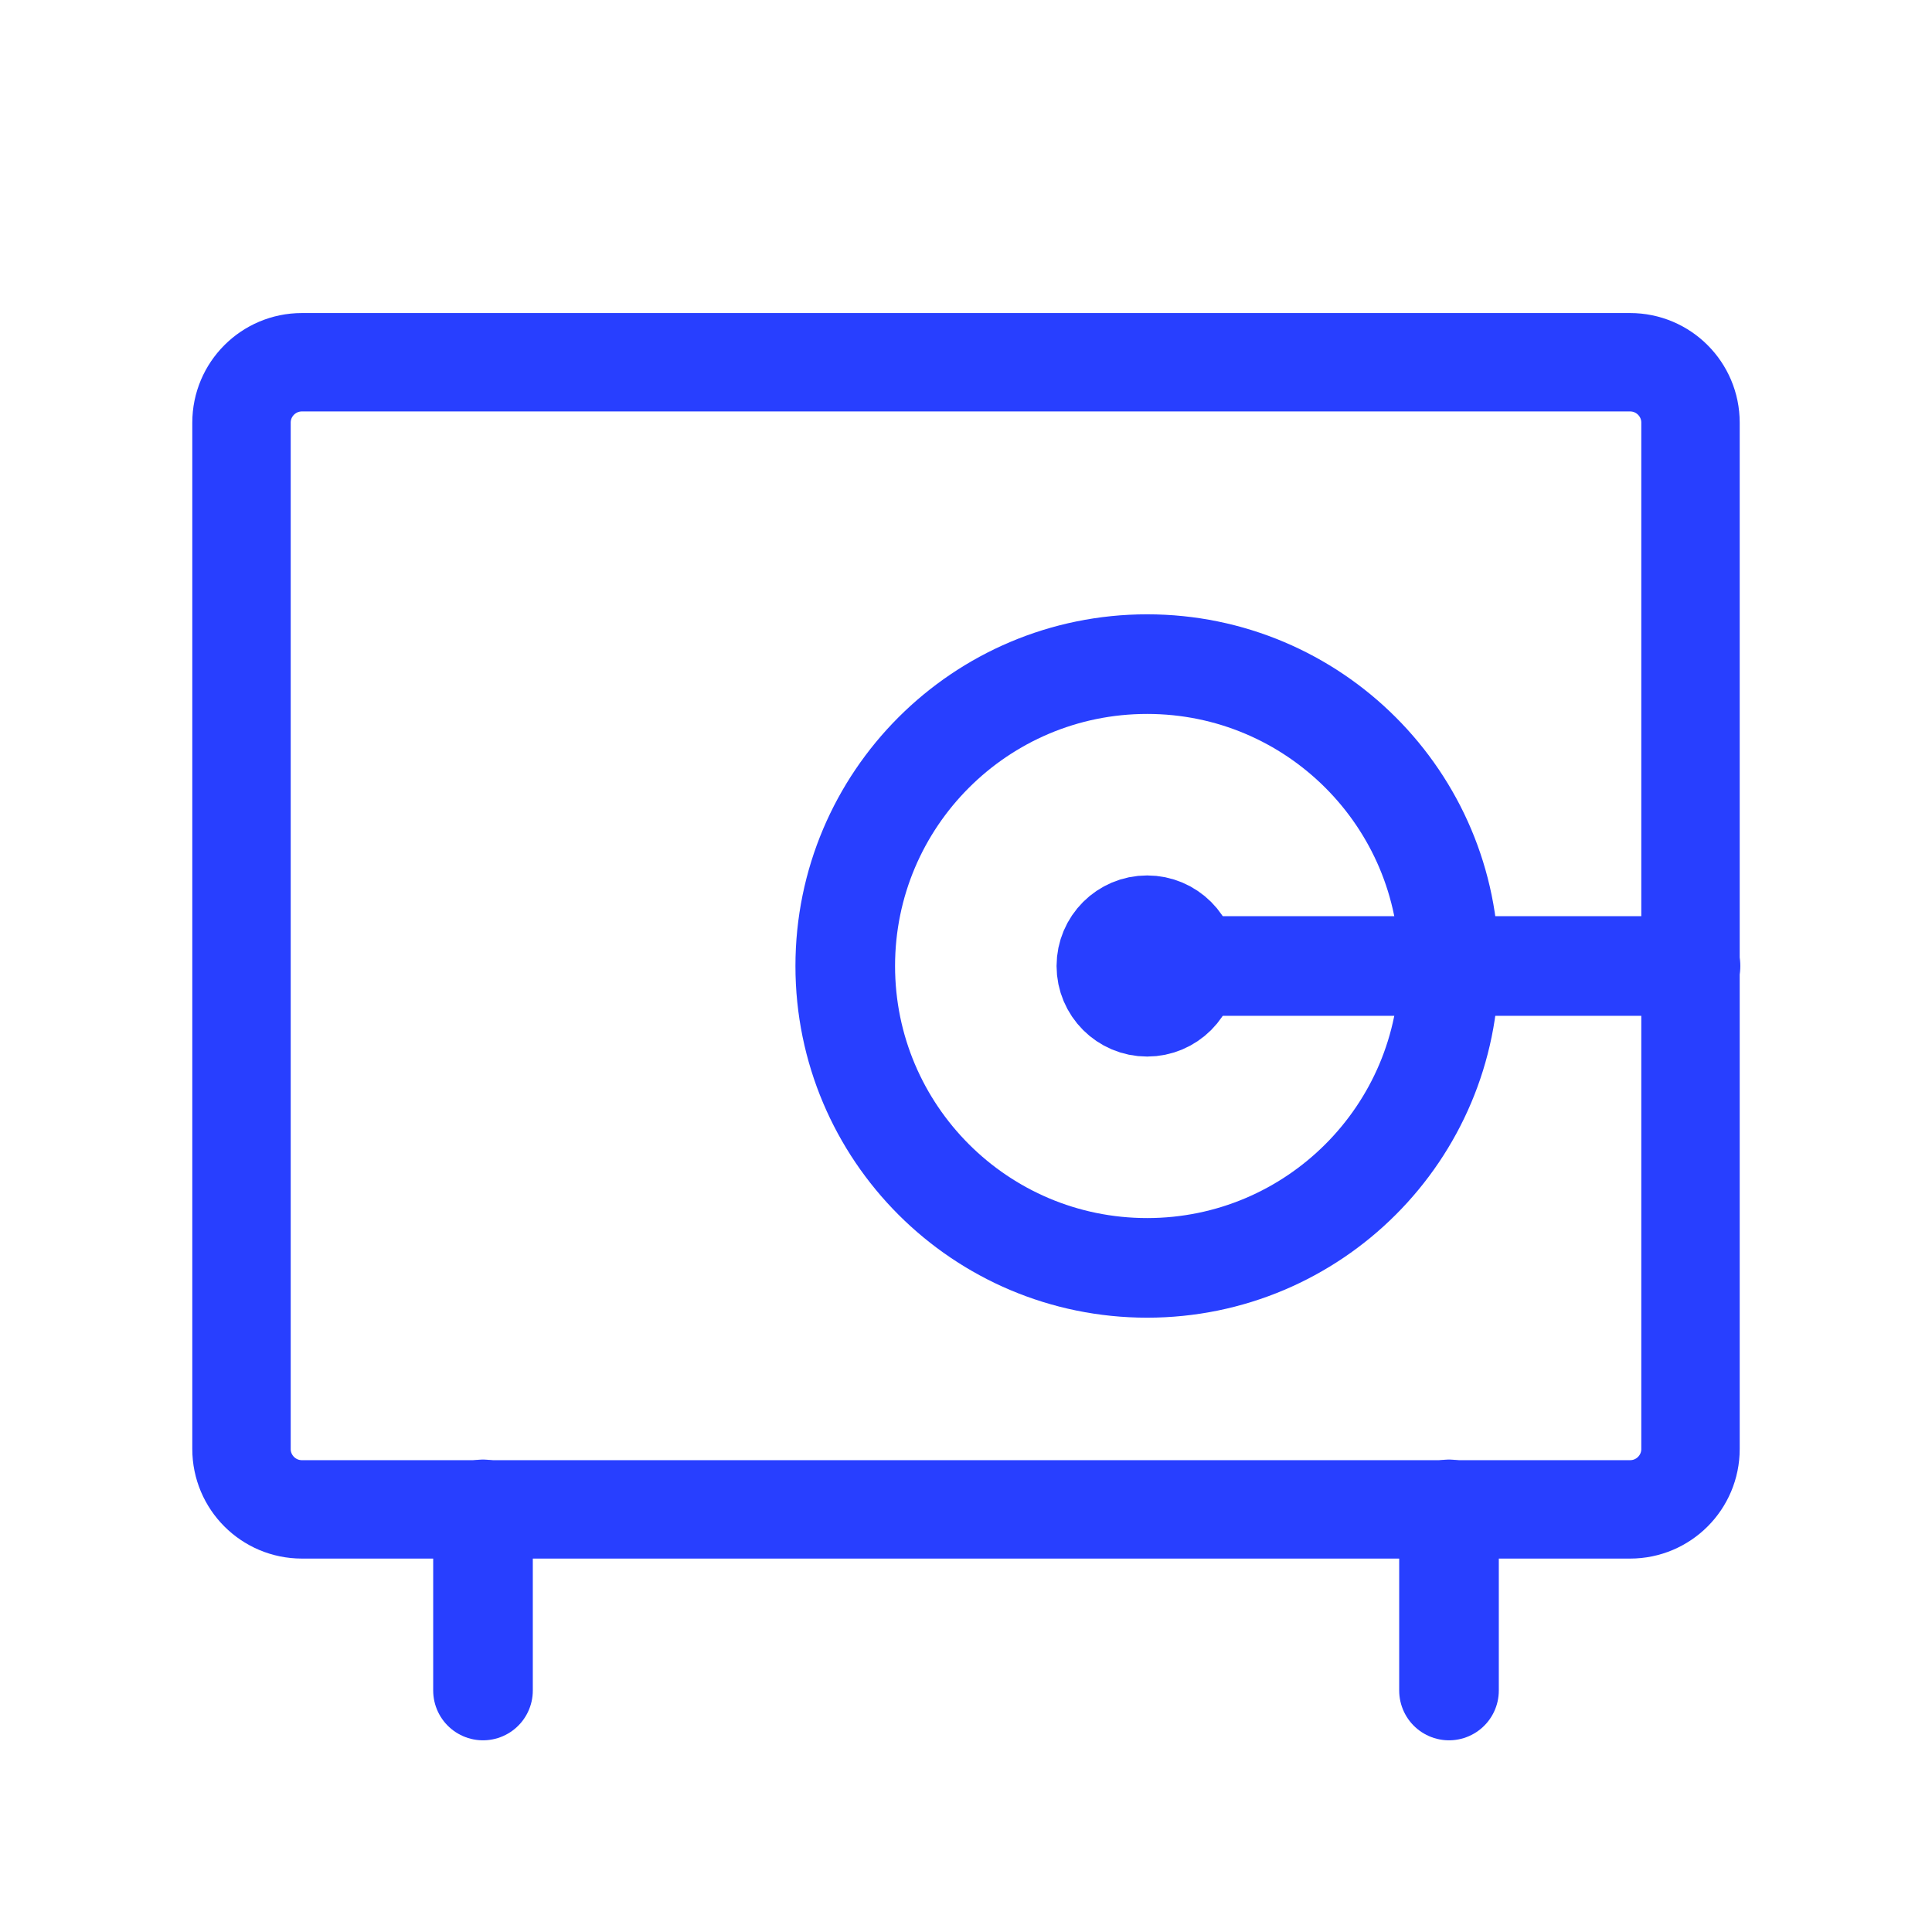
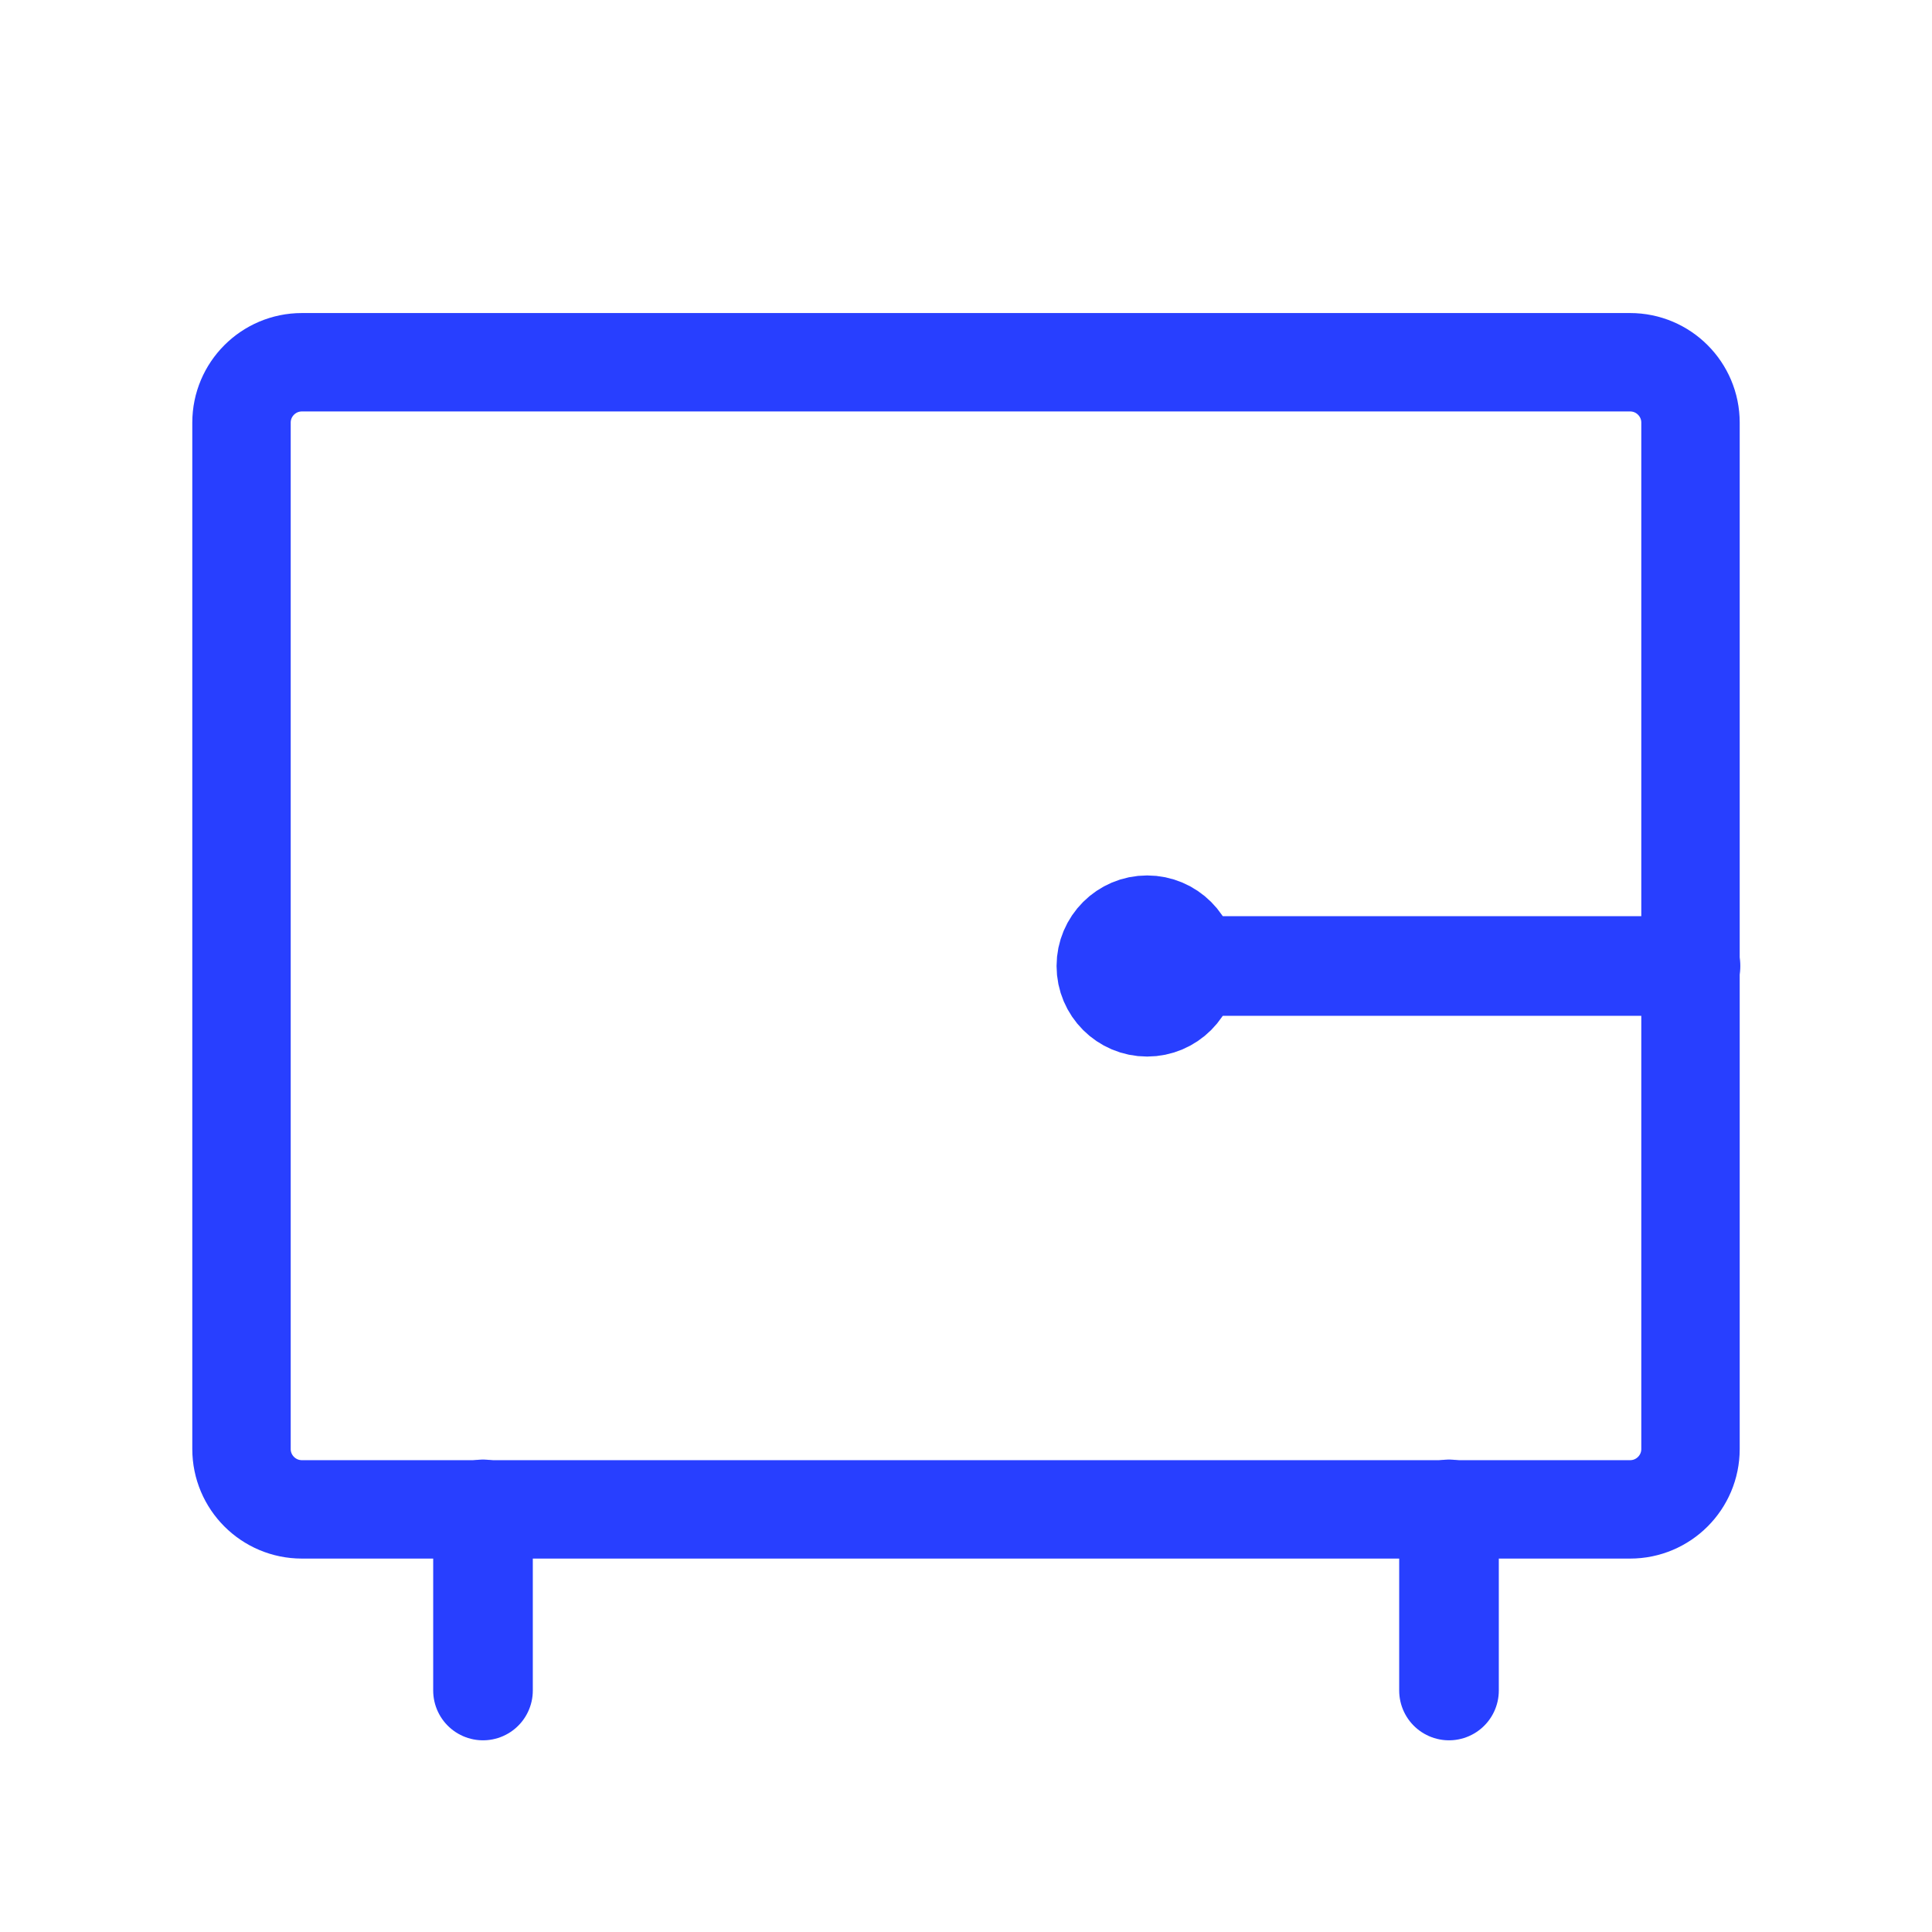
<svg xmlns="http://www.w3.org/2000/svg" width="32" height="32" viewBox="0 0 32 32" fill="none">
  <path d="M24 25V28" stroke="#283FFF" stroke-width="1.65" stroke-linecap="round" stroke-linejoin="round" />
  <path d="M8 25V28" stroke="#283FFF" stroke-width="1.65" stroke-linecap="round" stroke-linejoin="round" />
  <path d="M27 6H5C4.448 6 4 6.448 4 7V24C4 24.552 4.448 25 5 25H27C27.552 25 28 24.552 28 24V7C28 6.448 27.552 6 27 6Z" stroke="#283FFF" stroke-width="1.63" stroke-linecap="round" stroke-linejoin="round" />
  <path d="M19.685 16C19.685 16.378 19.378 16.685 19 16.685C18.622 16.685 18.315 16.378 18.315 16C18.315 15.622 18.622 15.315 19 15.315C19.378 15.315 19.685 15.622 19.685 16Z" fill="black" stroke="#283FFF" stroke-width="1.63" />
  <path d="M19 16H28" stroke="#283FFF" stroke-width="1.65" stroke-linecap="round" stroke-linejoin="round" />
-   <path d="M19 21C21.761 21 24 18.761 24 16C24 13.239 21.761 11 19 11C16.239 11 14 13.239 14 16C14 18.761 16.239 21 19 21Z" stroke="#283FFF" stroke-width="1.65" stroke-linecap="round" stroke-linejoin="round" />
</svg>